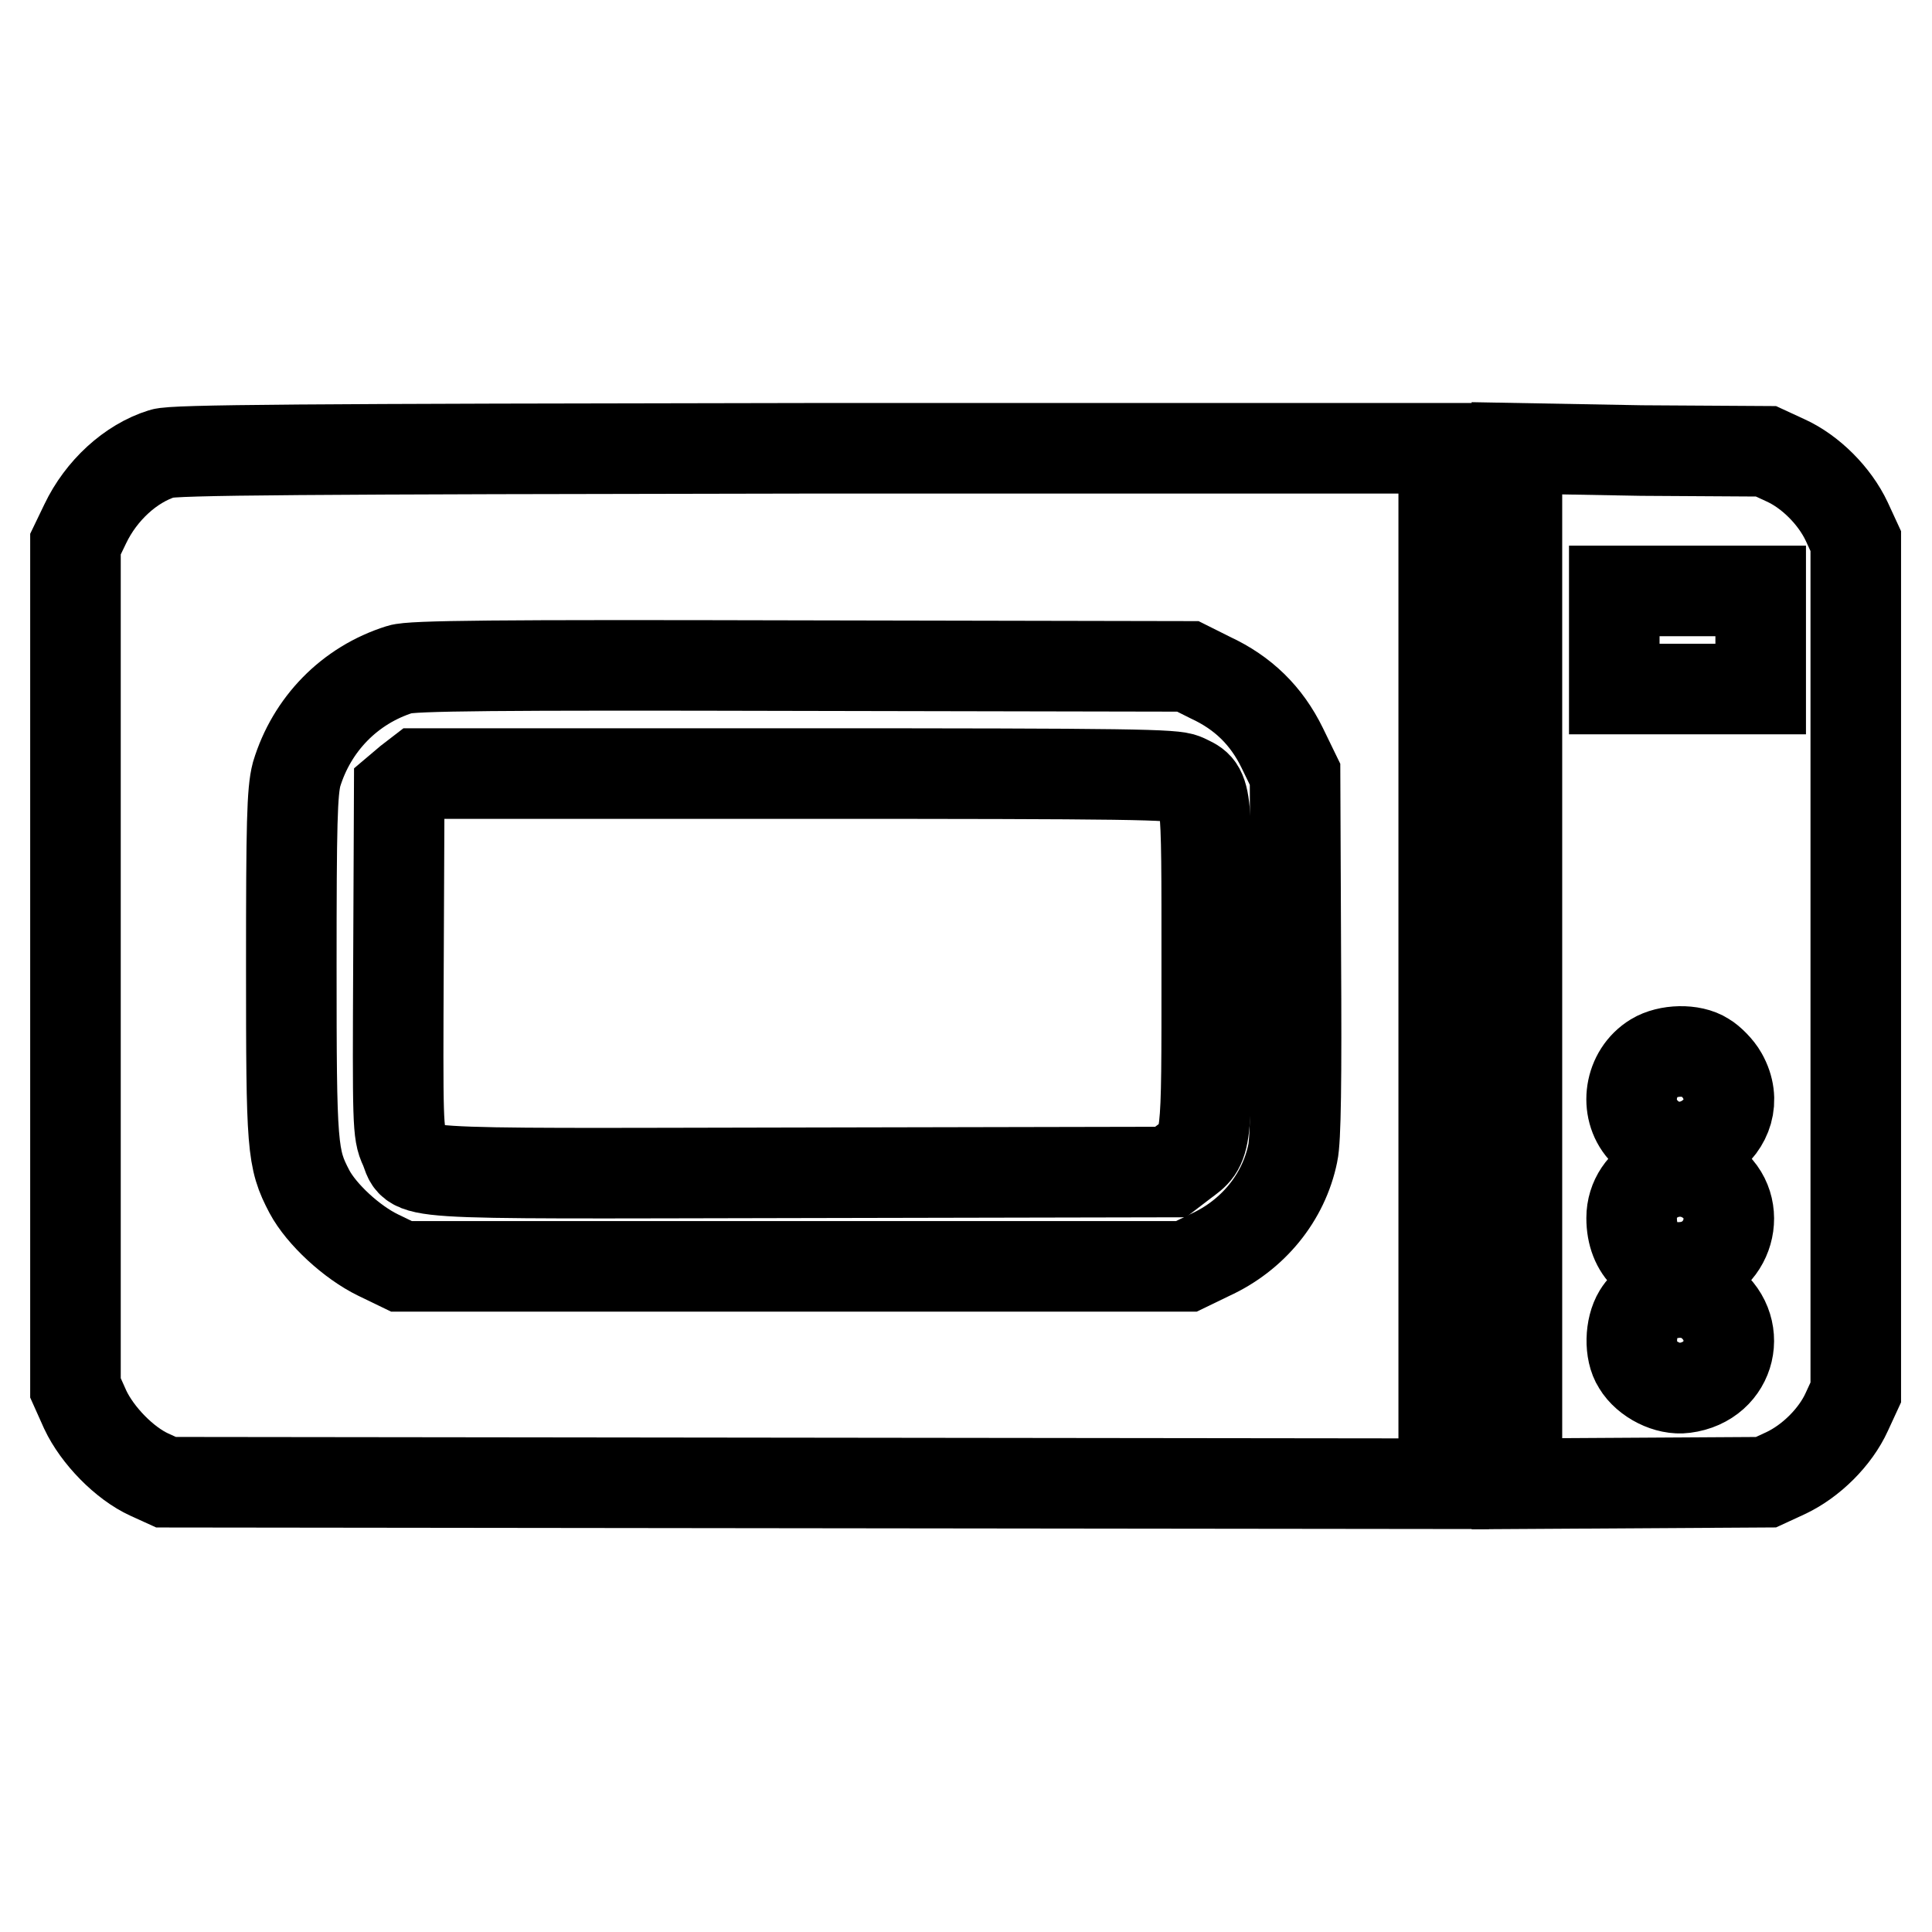
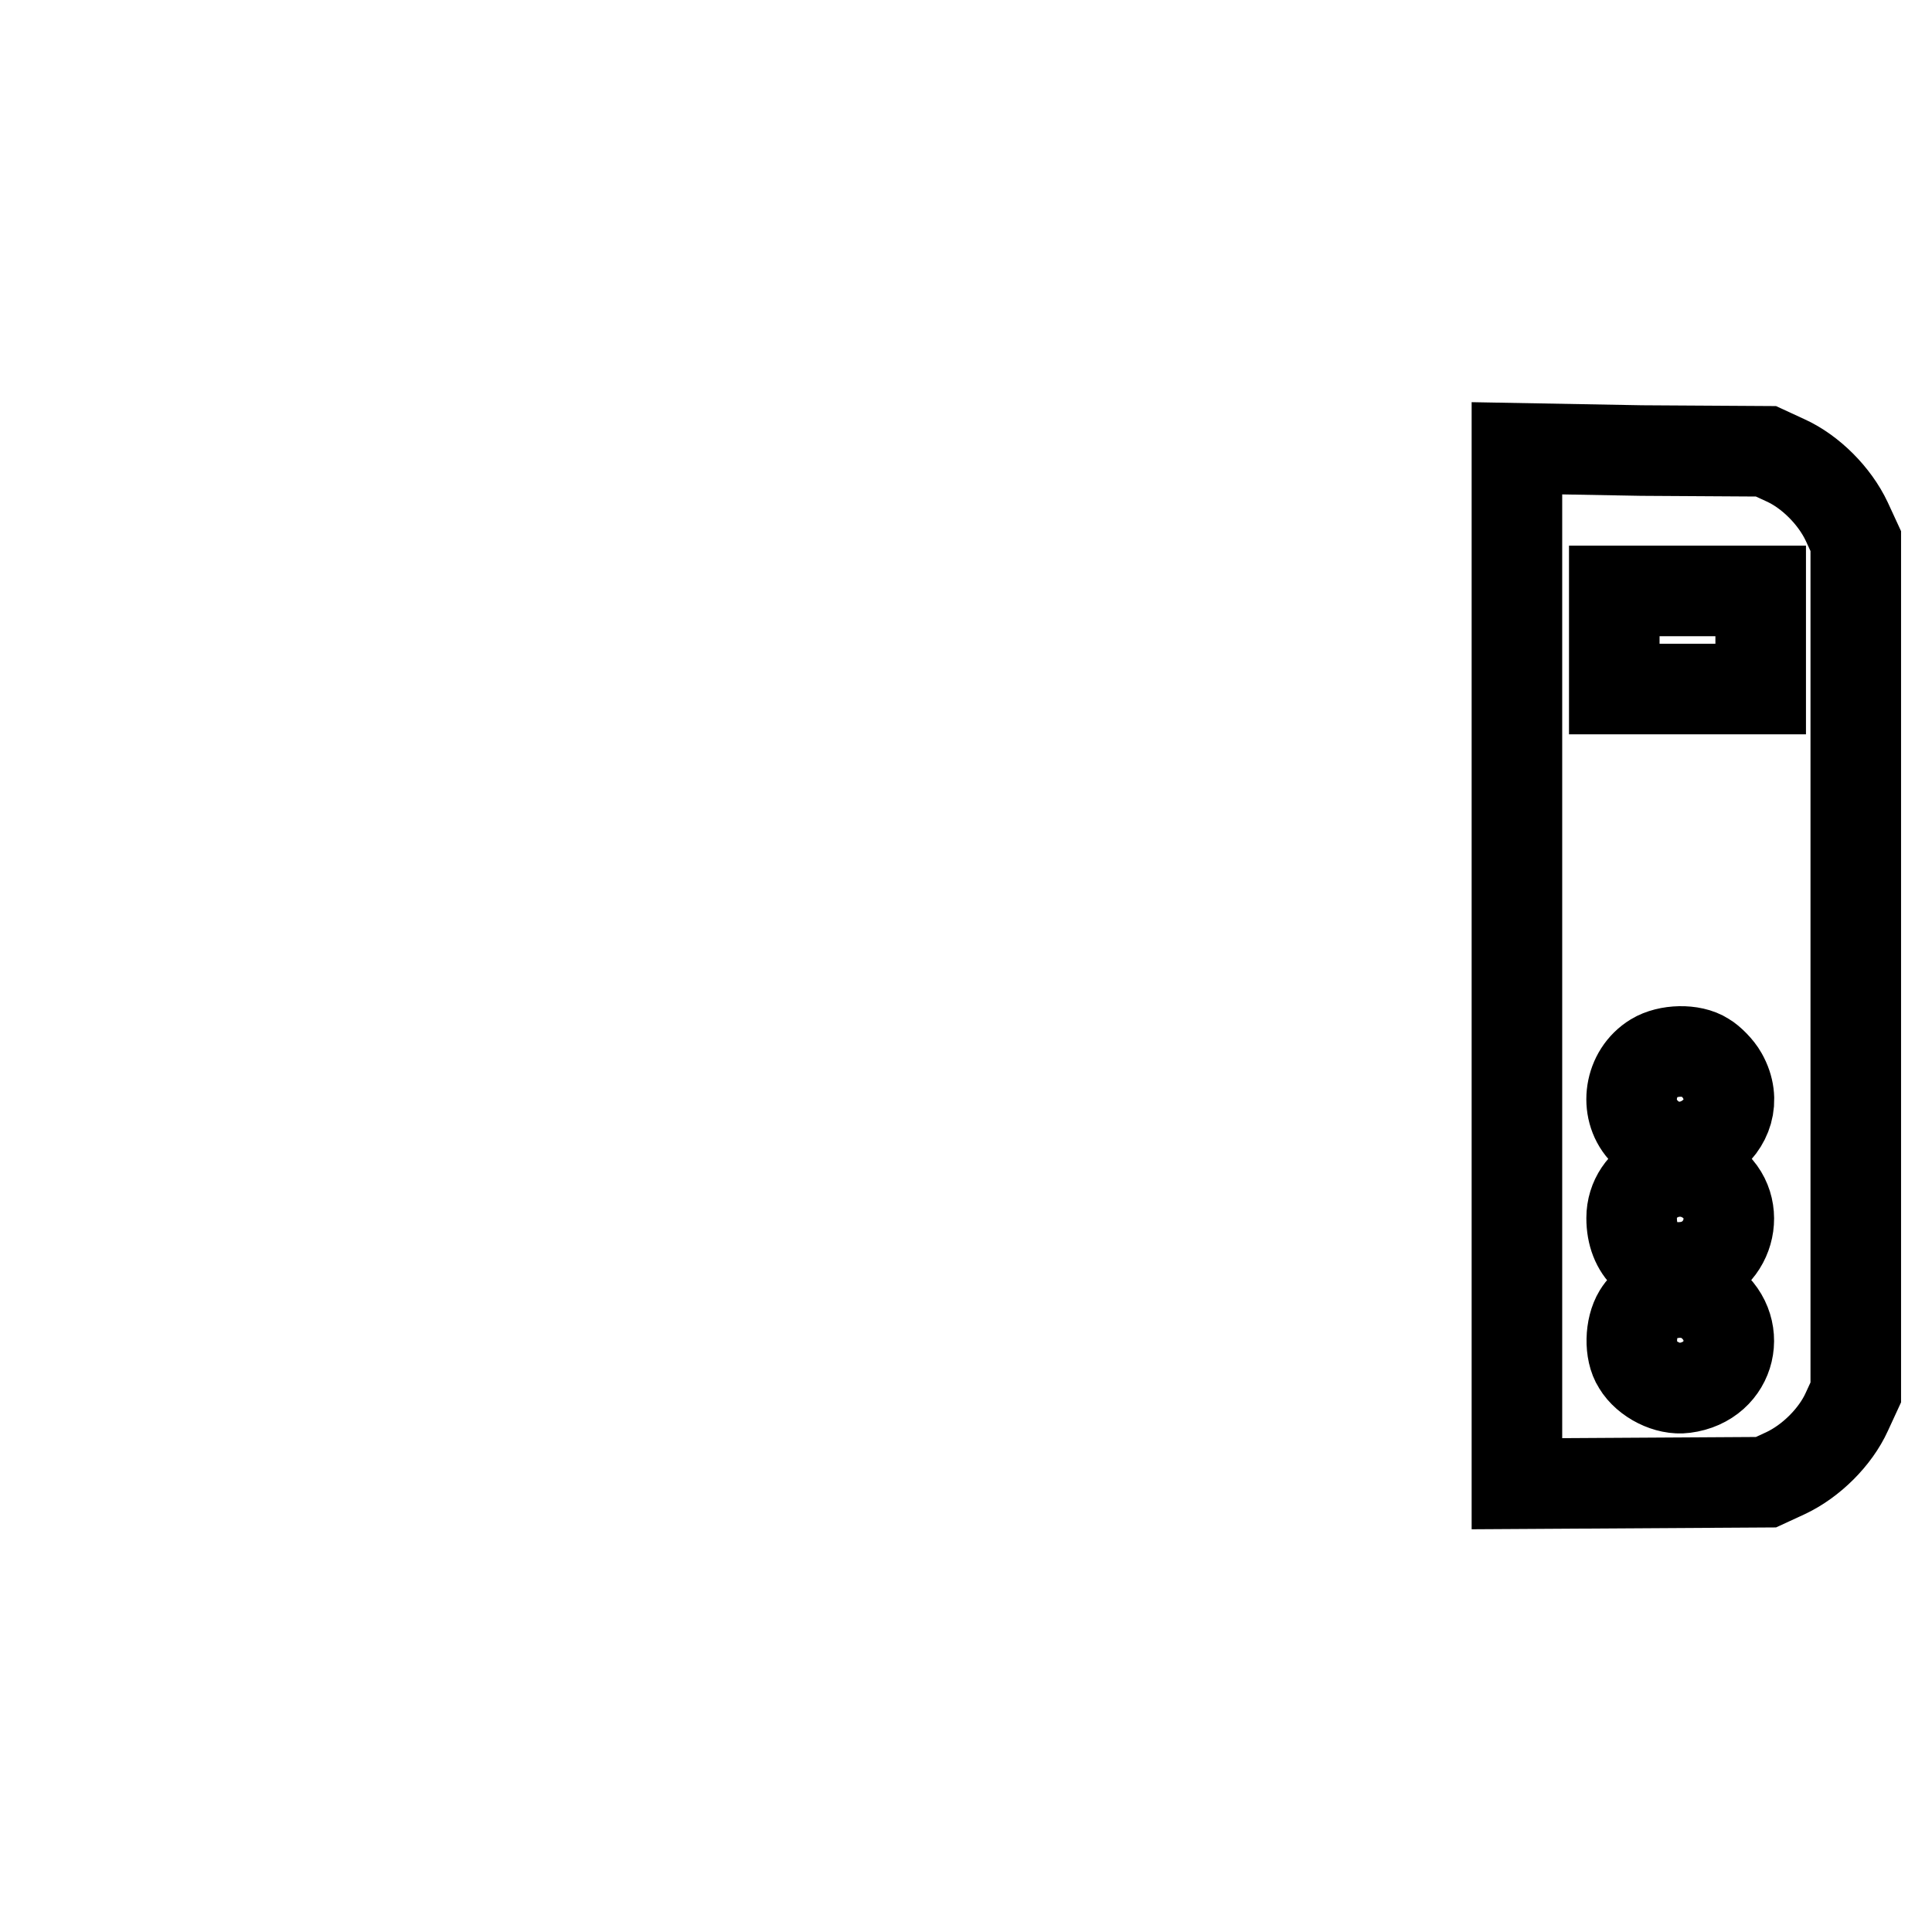
<svg xmlns="http://www.w3.org/2000/svg" version="1.1" x="0px" y="0px" viewBox="0 0 256 256" enable-background="new 0 0 256 256" xml:space="preserve">
  <g>
    <g>
      <g>
-         <path stroke-width="12" fill-opacity="0" stroke="#000000" d="M21.5,60.1c-4.2,1.3-8.1,4.9-10.2,9.3L10,72.1V128v55.9l1.3,2.9c1.6,3.4,5.2,7.1,8.5,8.6l2.2,1l84.6,0.1l84.7,0.1V128V59.4l-83.9,0C39.6,59.5,23,59.6,21.5,60.1z M160.4,89.8c4.3,2,7.4,5,9.5,9.3l1.7,3.5l0.1,23.8c0.1,17,0,24.6-0.4,26.4c-1.2,5.9-5.3,10.9-11,13.5l-3.1,1.5h-52h-52l-3.1-1.5c-3.5-1.7-7.5-5.4-9.1-8.4c-2.3-4.4-2.4-5.7-2.4-29.9c0-18.9,0.1-23.1,0.7-25.4C41.3,96,46.3,90.8,53,88.7c1.5-0.5,12.6-0.6,53.1-0.5l51.3,0.1L160.4,89.8z" />
-         <path stroke-width="12" fill-opacity="0" stroke="#000000" d="M54.2,103.5l-1.3,1.1l-0.1,22.7c-0.1,21.6-0.1,22.8,0.8,24.7c1.7,3.8-2.9,3.5,52.3,3.4l49.2-0.1l1.7-1.3c3.2-2.4,3.1-1.6,3.1-26c0-24.4,0.1-23.3-3-24.8c-1.4-0.6-6.3-0.7-51.4-0.7H55.5L54.2,103.5z" />
        <path stroke-width="12" fill-opacity="0" stroke="#000000" d="M201,128v68.6l16.5-0.1l16.5-0.1l2.6-1.2c3.4-1.6,6.6-4.8,8.1-8.1l1.2-2.6V128V71.7l-1.2-2.6c-1.6-3.4-4.8-6.6-8.1-8.1l-2.6-1.2l-16.5-0.1L201,59.4V128z M233.3,84.8v6.5h-9.7h-9.7v-6.5v-6.5h9.7h9.7V84.8z M225.9,140.1c0.7,0.4,1.8,1.5,2.3,2.4c3.8,6.7-5.4,13-10.5,7.2c-2.5-2.8-1.8-7.5,1.5-9.5C221,139.1,224.2,139,225.9,140.1z M226.5,156.5c4.7,3.4,2.6,10.8-3.3,11.4c-4.2,0.4-7-2.2-7-6.5C216.2,156.3,222.2,153.4,226.5,156.5z M226,172.2c5.2,3.5,3.5,10.9-2.8,11.7c-2.2,0.3-5-1.1-6.2-3.1c-1.1-1.7-1-4.9,0.1-6.7C218.8,171.3,223.1,170.4,226,172.2z" />
      </g>
    </g>
  </g>
</svg>